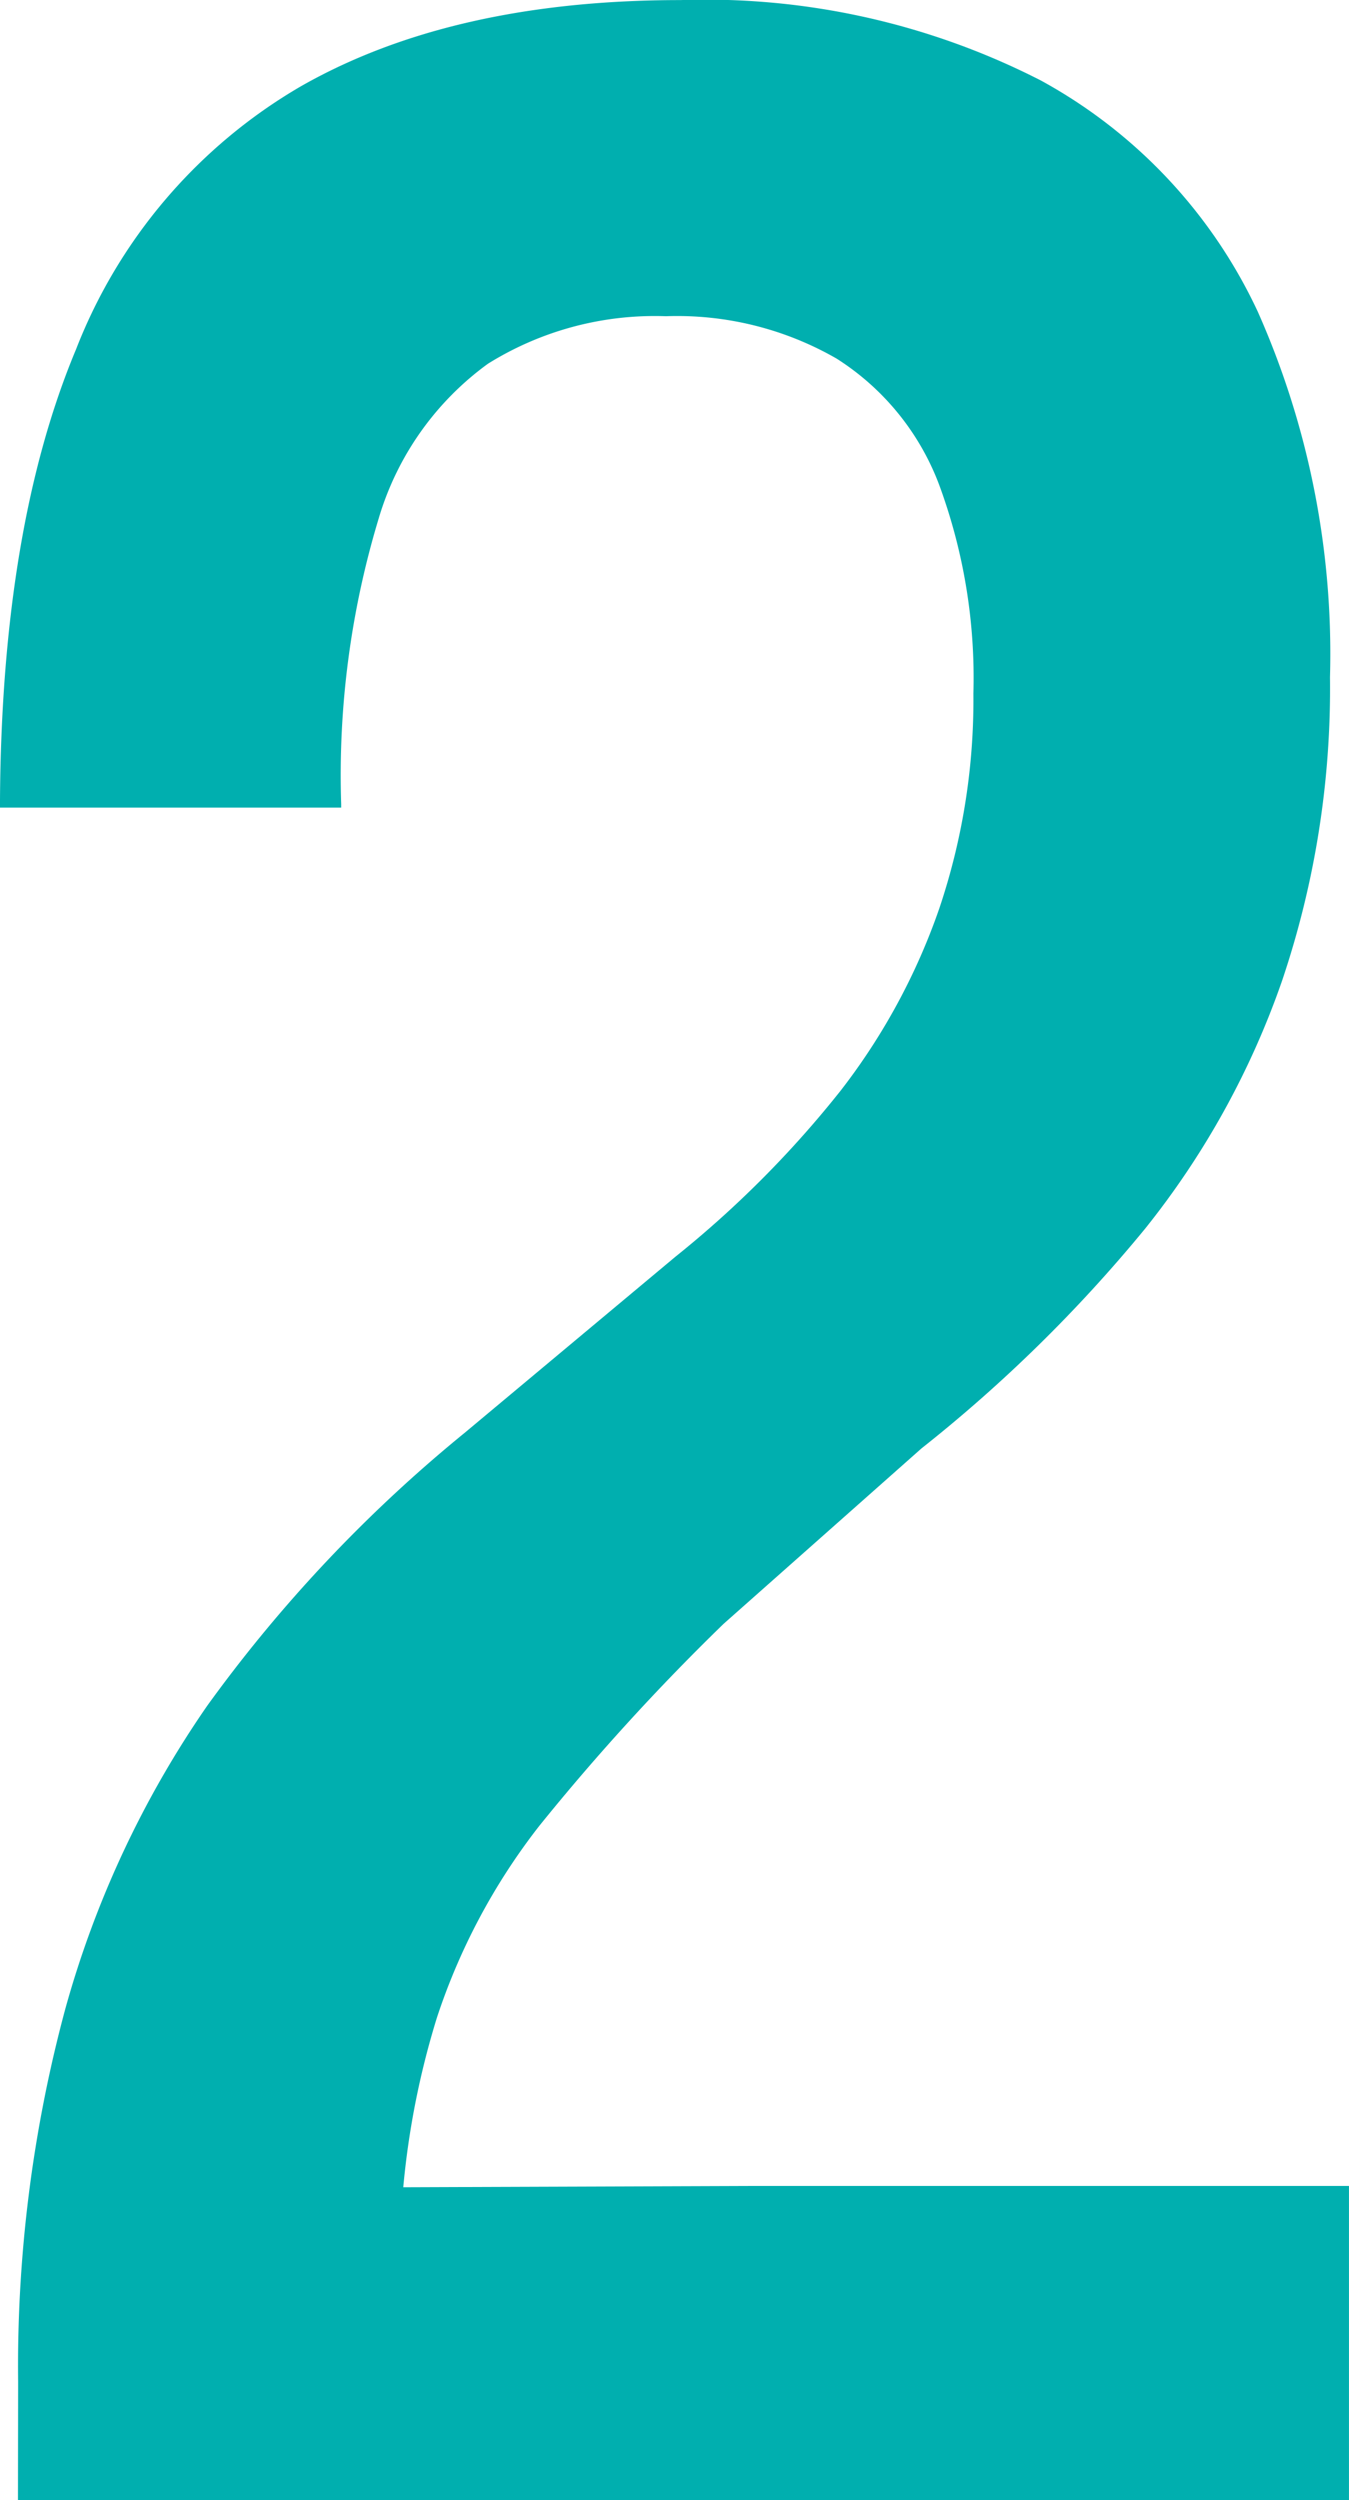
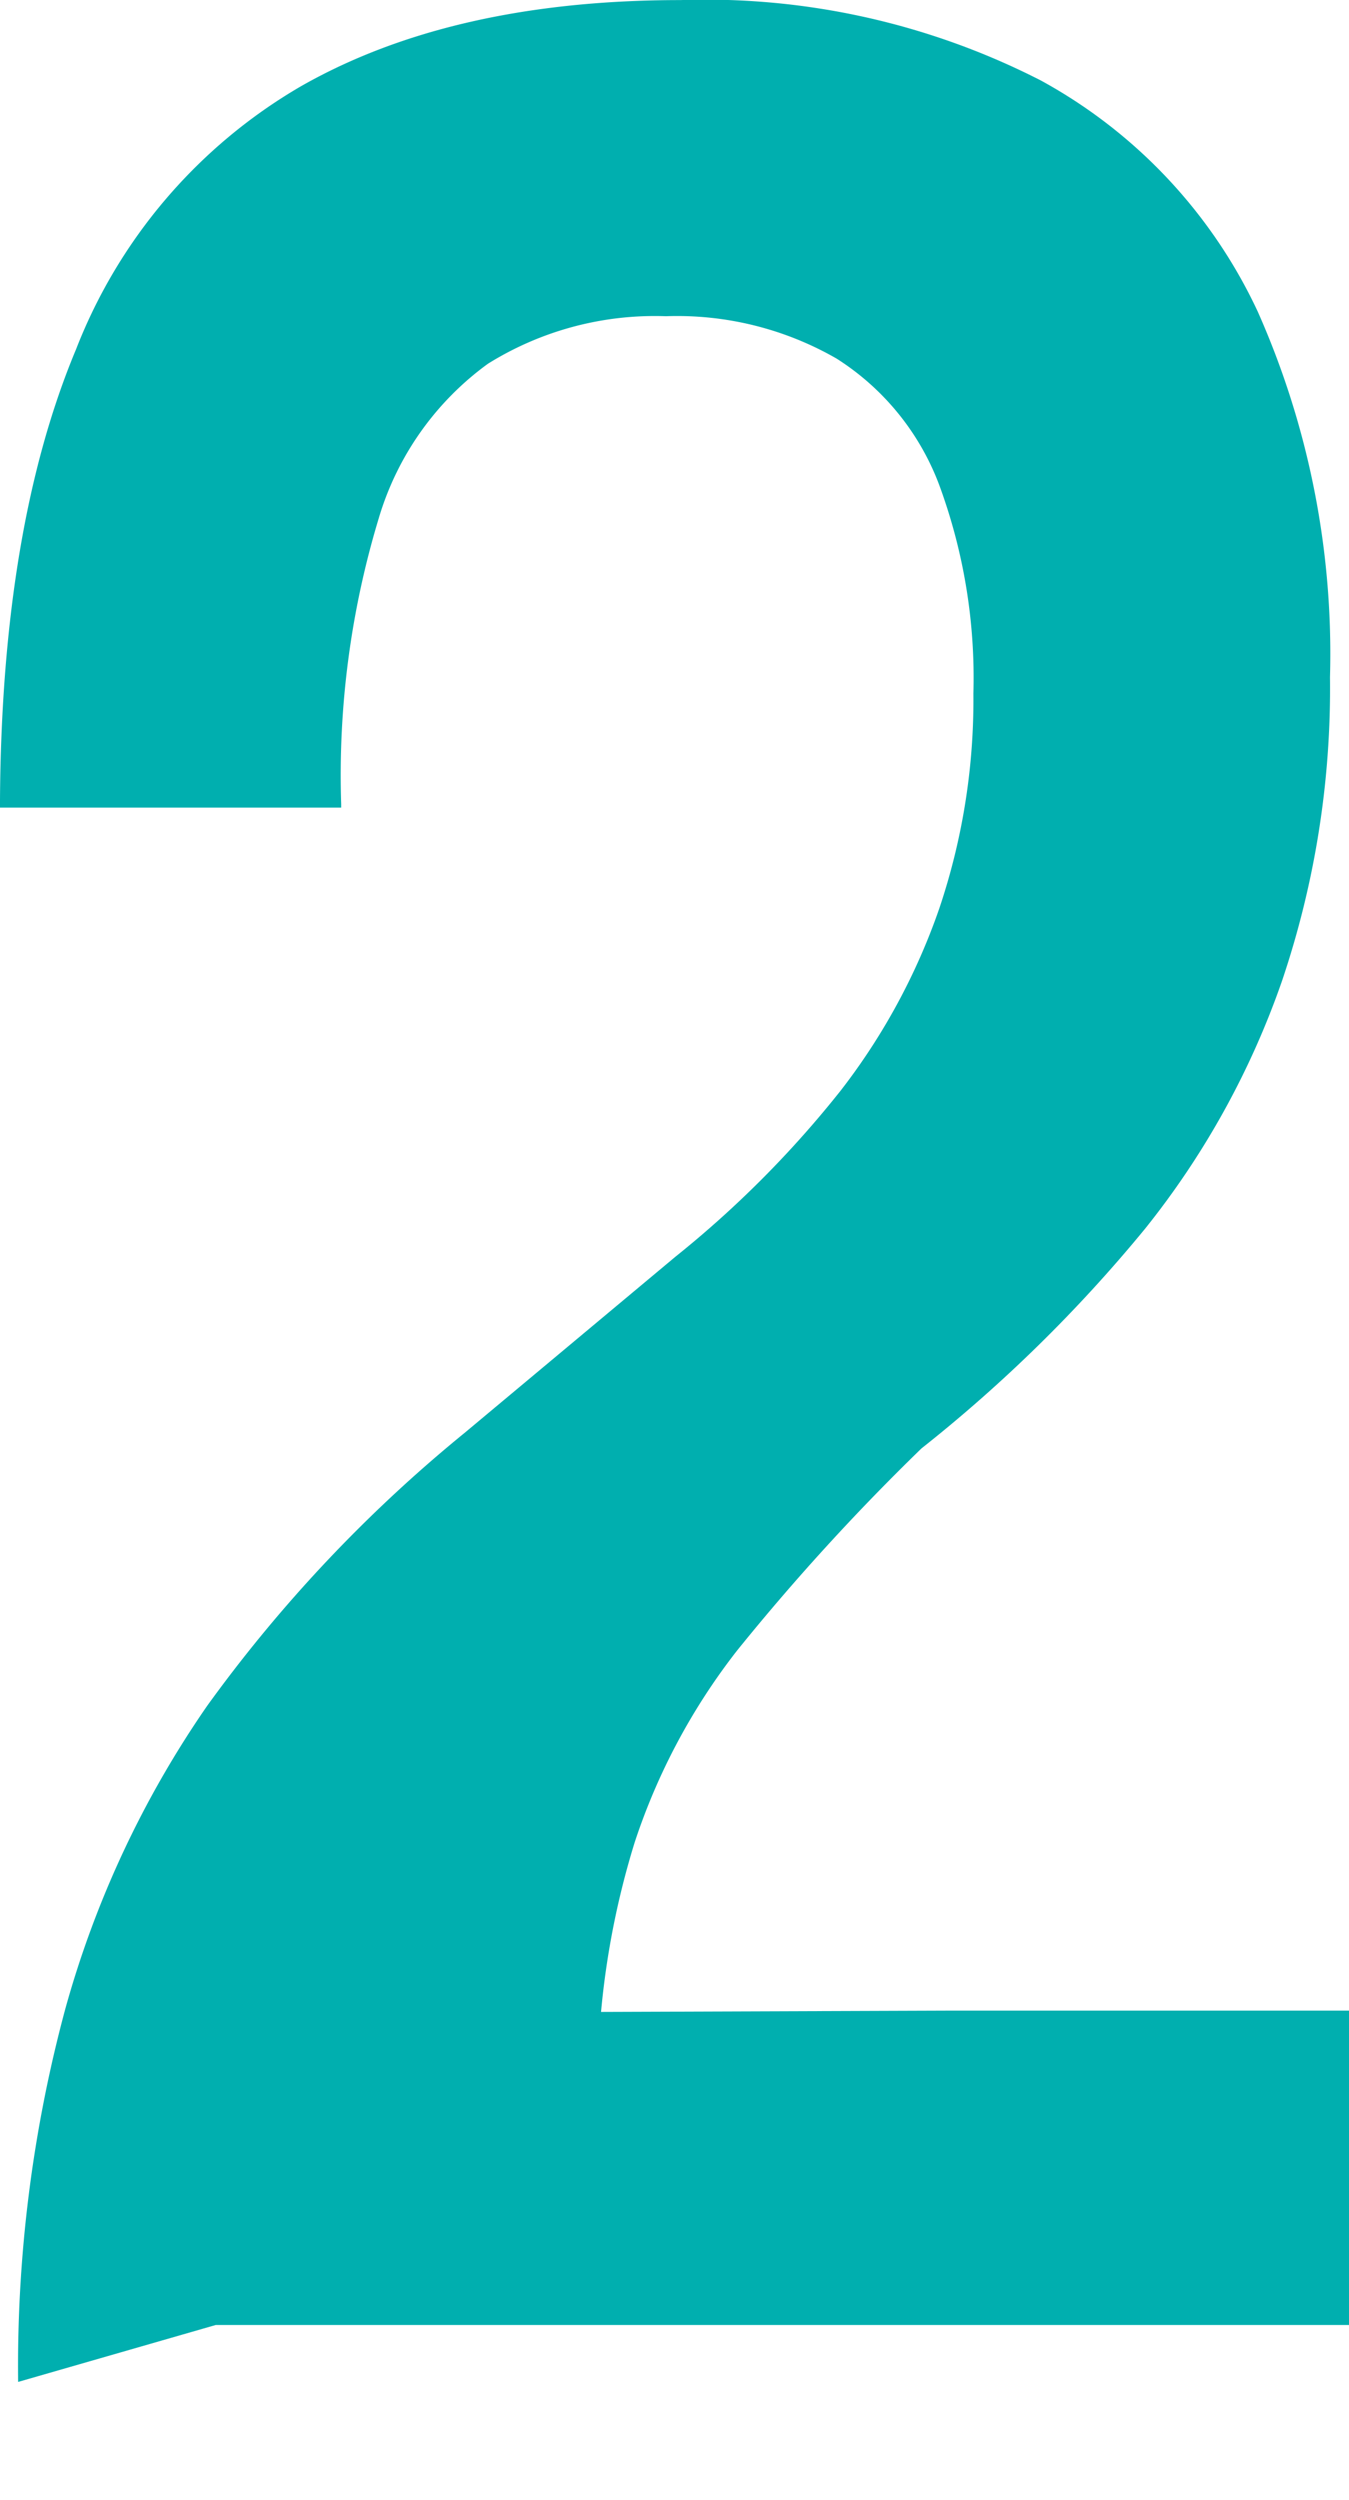
<svg xmlns="http://www.w3.org/2000/svg" width="48.953" height="90.729" viewBox="0 0 48.953 90.729">
-   <path id="パス_100602" data-name="パス 100602" d="M674.847,195.532a49.815,49.815,0,0,1,1.708-13.523,36.361,36.361,0,0,1,5.156-11.017,52.154,52.154,0,0,1,9.339-9.9L698.7,154.7a37.871,37.871,0,0,0,6-6.033,23.124,23.124,0,0,0,3.573-6.6,23.707,23.707,0,0,0,1.239-7.8,20.247,20.247,0,0,0-1.239-7.568,9.3,9.3,0,0,0-3.73-4.592,11.6,11.6,0,0,0-6.189-1.535,11.446,11.446,0,0,0-6.456,1.723,10.676,10.676,0,0,0-3.965,5.61,32.172,32.172,0,0,0-1.363,10.373v.125H674.189v-.282q.063-9.9,2.758-16.344a19.011,19.011,0,0,1,8.179-9.559q5.484-3.118,13.759-3.118a26.691,26.691,0,0,1,13.068,2.914,18.437,18.437,0,0,1,7.882,8.4,30.58,30.58,0,0,1,2.617,13.257,33.164,33.164,0,0,1-1.739,11.016,30.239,30.239,0,0,1-4.968,8.994,53.147,53.147,0,0,1-8.117,7.976l-7.177,6.362a81.825,81.825,0,0,0-6.691,7.334,22.978,22.978,0,0,0-3.715,6.957,30.079,30.079,0,0,0-1.347,9.119l-3.886-2.946,16.642-.063h21.687v11.408h-48.3Z" transform="translate(-674.189 -109.097)" fill="#00afaf" />
+   <path id="パス_100602" data-name="パス 100602" d="M674.847,195.532a49.815,49.815,0,0,1,1.708-13.523,36.361,36.361,0,0,1,5.156-11.017,52.154,52.154,0,0,1,9.339-9.9L698.7,154.7a37.871,37.871,0,0,0,6-6.033,23.124,23.124,0,0,0,3.573-6.6,23.707,23.707,0,0,0,1.239-7.8,20.247,20.247,0,0,0-1.239-7.568,9.3,9.3,0,0,0-3.73-4.592,11.6,11.6,0,0,0-6.189-1.535,11.446,11.446,0,0,0-6.456,1.723,10.676,10.676,0,0,0-3.965,5.61,32.172,32.172,0,0,0-1.363,10.373v.125H674.189v-.282q.063-9.9,2.758-16.344a19.011,19.011,0,0,1,8.179-9.559q5.484-3.118,13.759-3.118a26.691,26.691,0,0,1,13.068,2.914,18.437,18.437,0,0,1,7.882,8.4,30.58,30.58,0,0,1,2.617,13.257,33.164,33.164,0,0,1-1.739,11.016,30.239,30.239,0,0,1-4.968,8.994,53.147,53.147,0,0,1-8.117,7.976a81.825,81.825,0,0,0-6.691,7.334,22.978,22.978,0,0,0-3.715,6.957,30.079,30.079,0,0,0-1.347,9.119l-3.886-2.946,16.642-.063h21.687v11.408h-48.3Z" transform="translate(-674.189 -109.097)" fill="#00afaf" />
</svg>